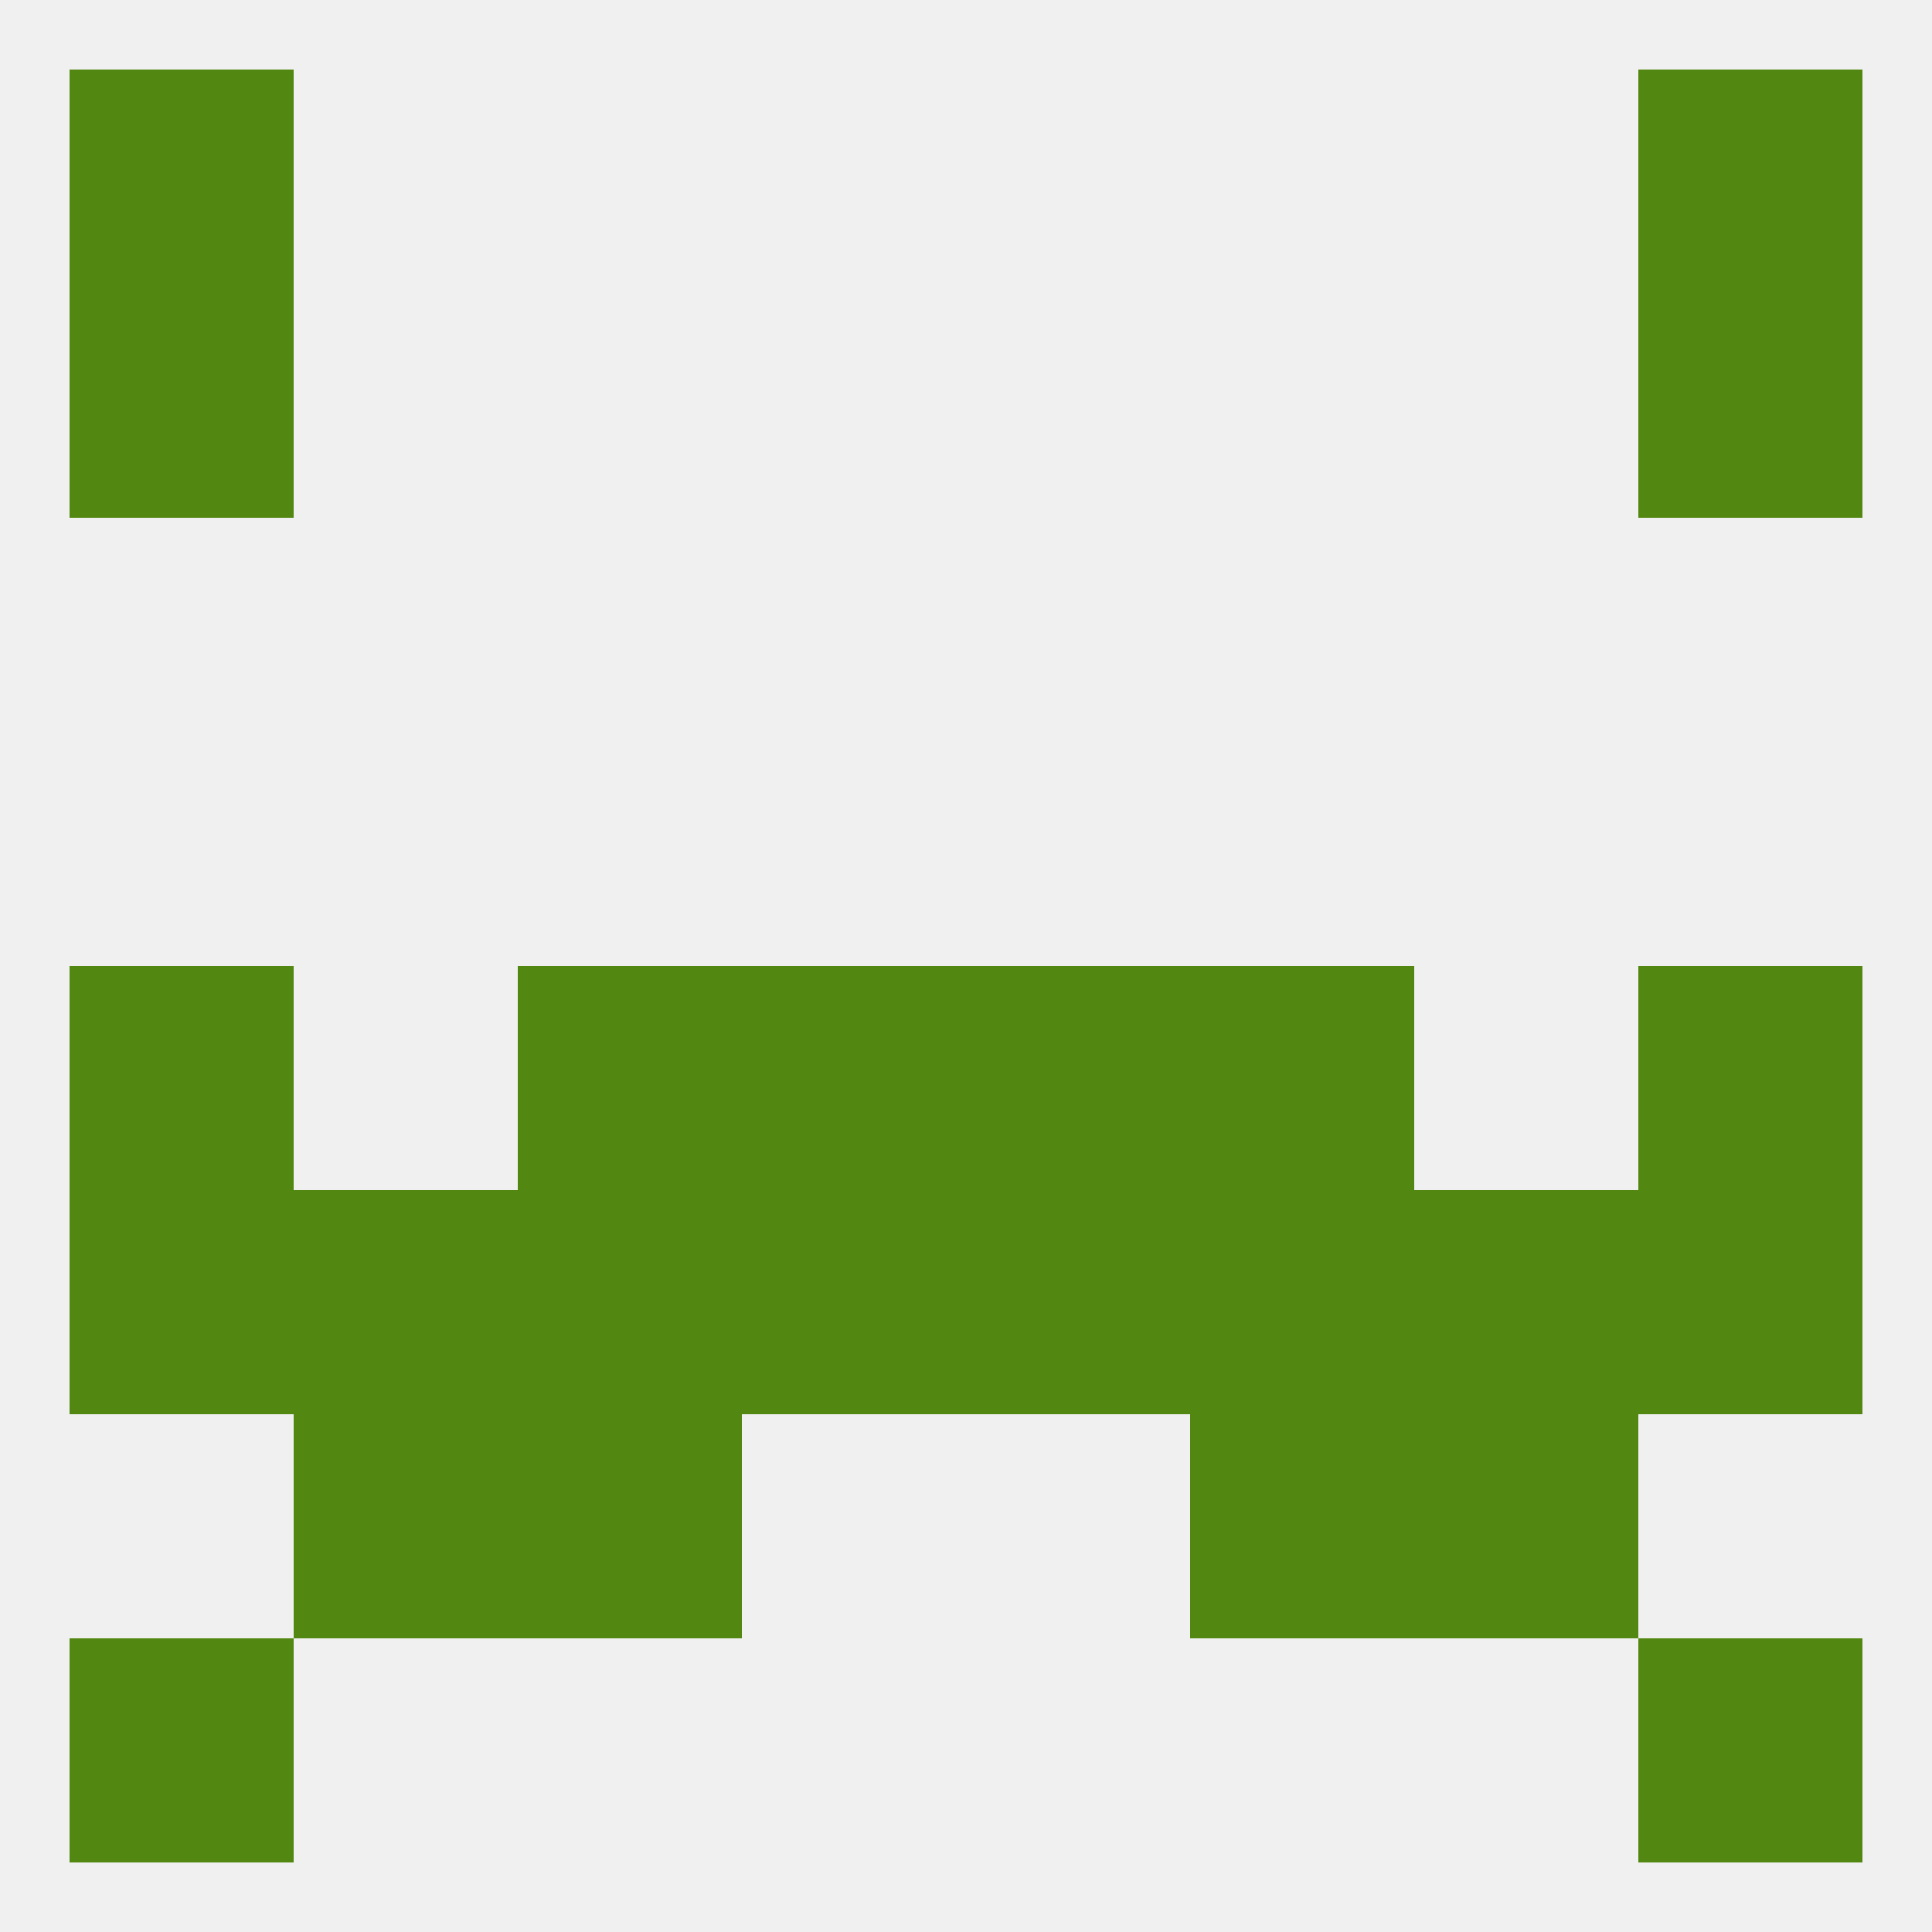
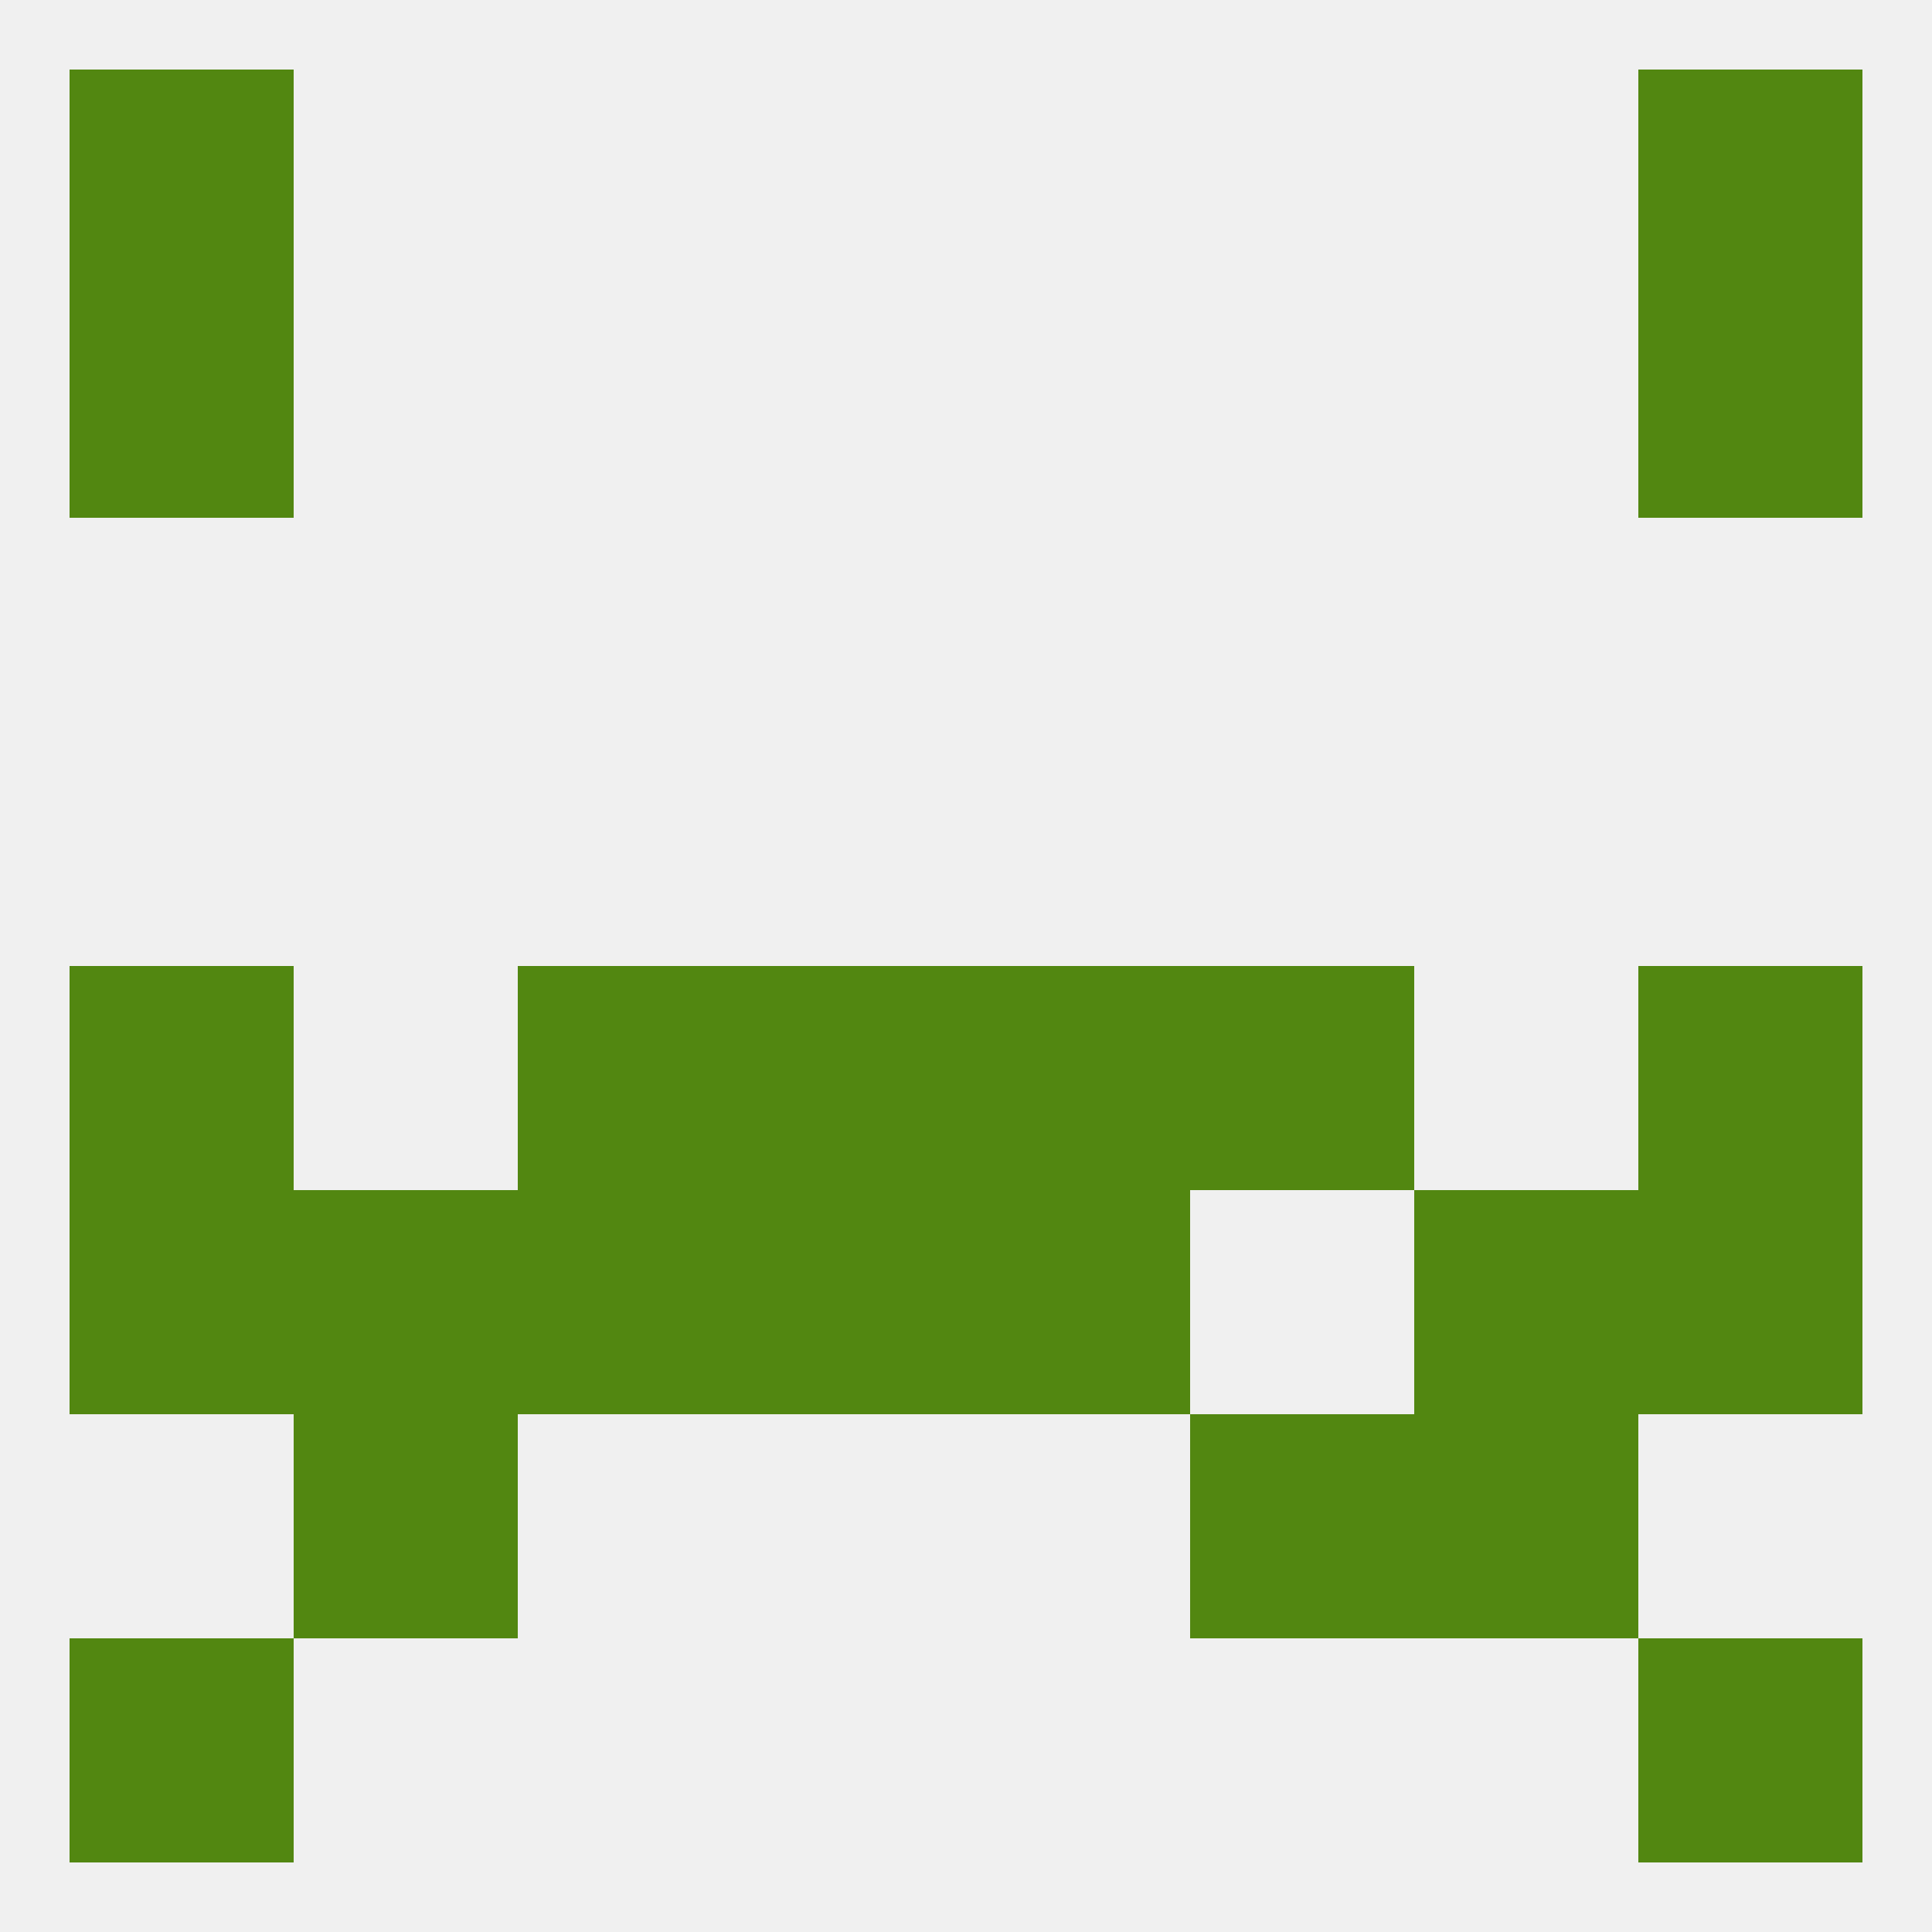
<svg xmlns="http://www.w3.org/2000/svg" version="1.1" baseprofile="full" width="250" height="250" viewBox="0 0 250 250">
  <rect width="100%" height="100%" fill="rgba(240,240,240,255)" />
  <rect x="67" y="125" width="29" height="29" fill="rgba(82,135,17,255)" />
  <rect x="154" y="125" width="29" height="29" fill="rgba(82,135,17,255)" />
  <rect x="9" y="125" width="29" height="29" fill="rgba(82,135,17,255)" />
  <rect x="212" y="125" width="29" height="29" fill="rgba(82,135,17,255)" />
  <rect x="96" y="125" width="29" height="29" fill="rgba(82,135,17,255)" />
  <rect x="125" y="125" width="29" height="29" fill="rgba(82,135,17,255)" />
  <rect x="125" y="154" width="29" height="29" fill="rgba(82,135,17,255)" />
  <rect x="38" y="154" width="29" height="29" fill="rgba(82,135,17,255)" />
  <rect x="67" y="154" width="29" height="29" fill="rgba(82,135,17,255)" />
  <rect x="96" y="154" width="29" height="29" fill="rgba(82,135,17,255)" />
  <rect x="9" y="154" width="29" height="29" fill="rgba(82,135,17,255)" />
  <rect x="212" y="154" width="29" height="29" fill="rgba(82,135,17,255)" />
  <rect x="183" y="154" width="29" height="29" fill="rgba(82,135,17,255)" />
-   <rect x="154" y="154" width="29" height="29" fill="rgba(82,135,17,255)" />
  <rect x="154" y="183" width="29" height="29" fill="rgba(82,135,17,255)" />
  <rect x="38" y="183" width="29" height="29" fill="rgba(82,135,17,255)" />
  <rect x="183" y="183" width="29" height="29" fill="rgba(82,135,17,255)" />
-   <rect x="67" y="183" width="29" height="29" fill="rgba(82,135,17,255)" />
  <rect x="9" y="212" width="29" height="29" fill="rgba(82,135,17,255)" />
  <rect x="212" y="212" width="29" height="29" fill="rgba(82,135,17,255)" />
  <rect x="9" y="38" width="29" height="29" fill="rgba(82,135,17,255)" />
  <rect x="212" y="38" width="29" height="29" fill="rgba(82,135,17,255)" />
  <rect x="9" y="9" width="29" height="29" fill="rgba(82,135,17,255)" />
  <rect x="212" y="9" width="29" height="29" fill="rgba(82,135,17,255)" />
</svg>